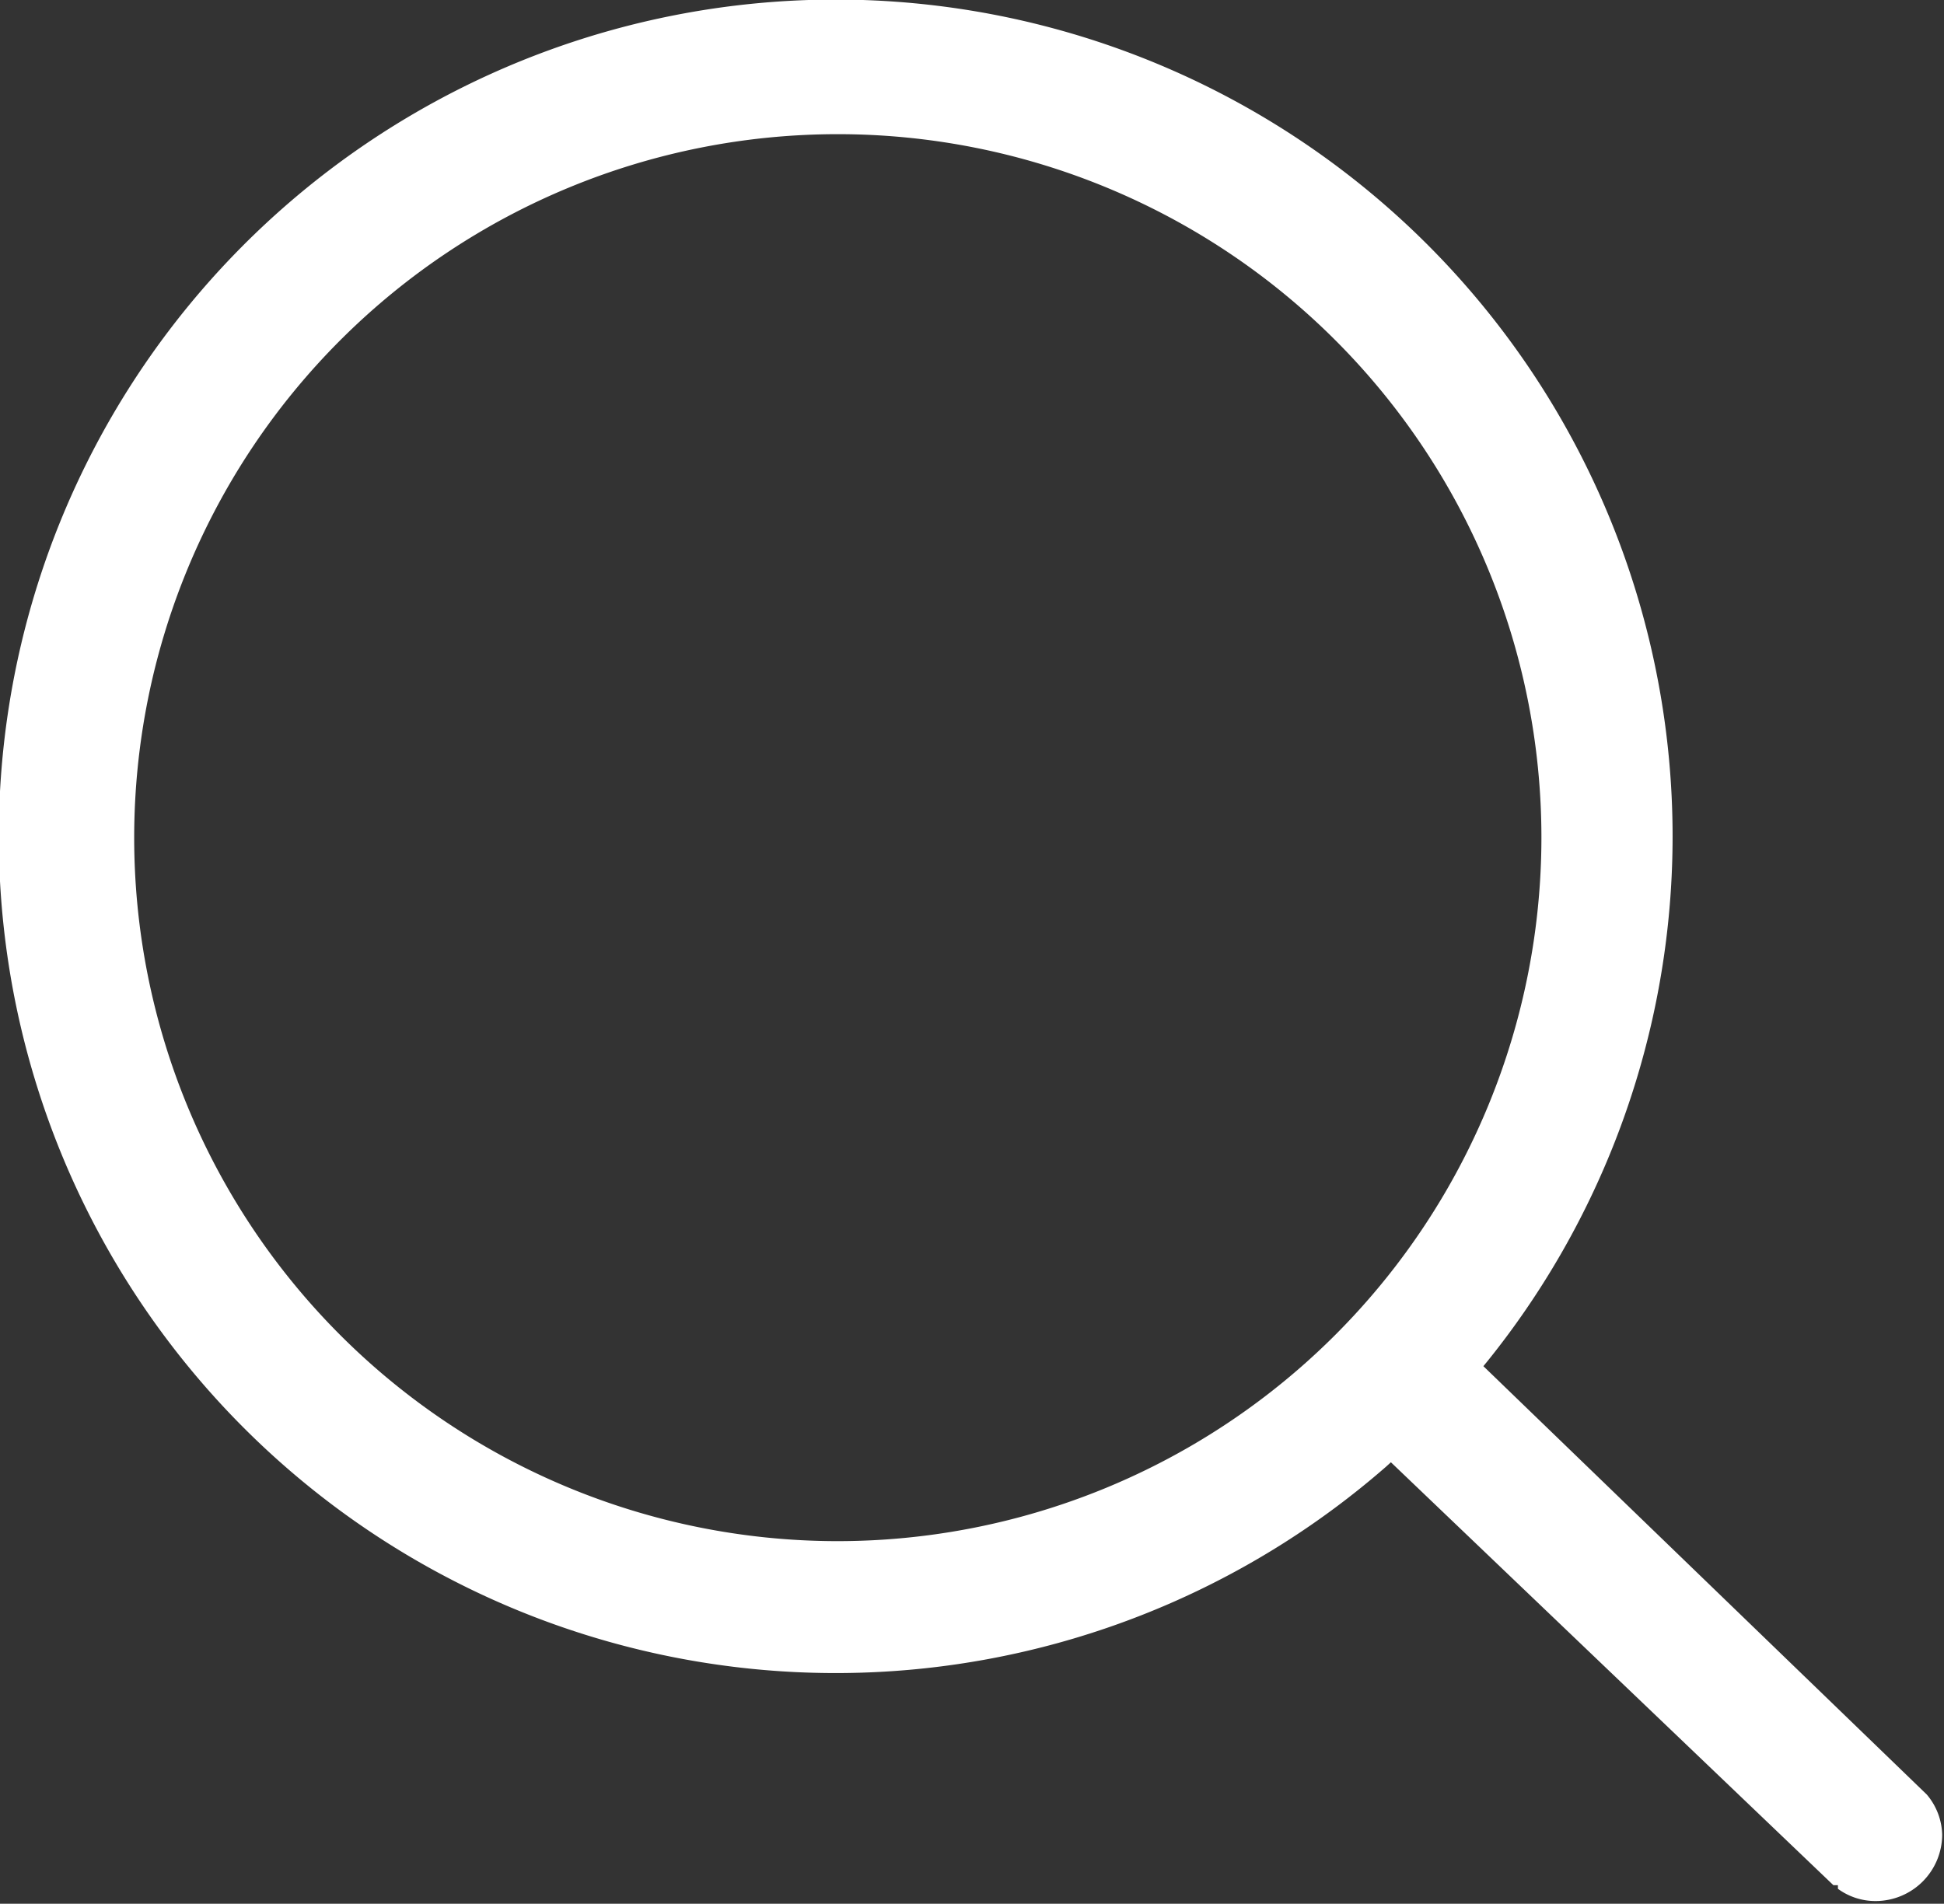
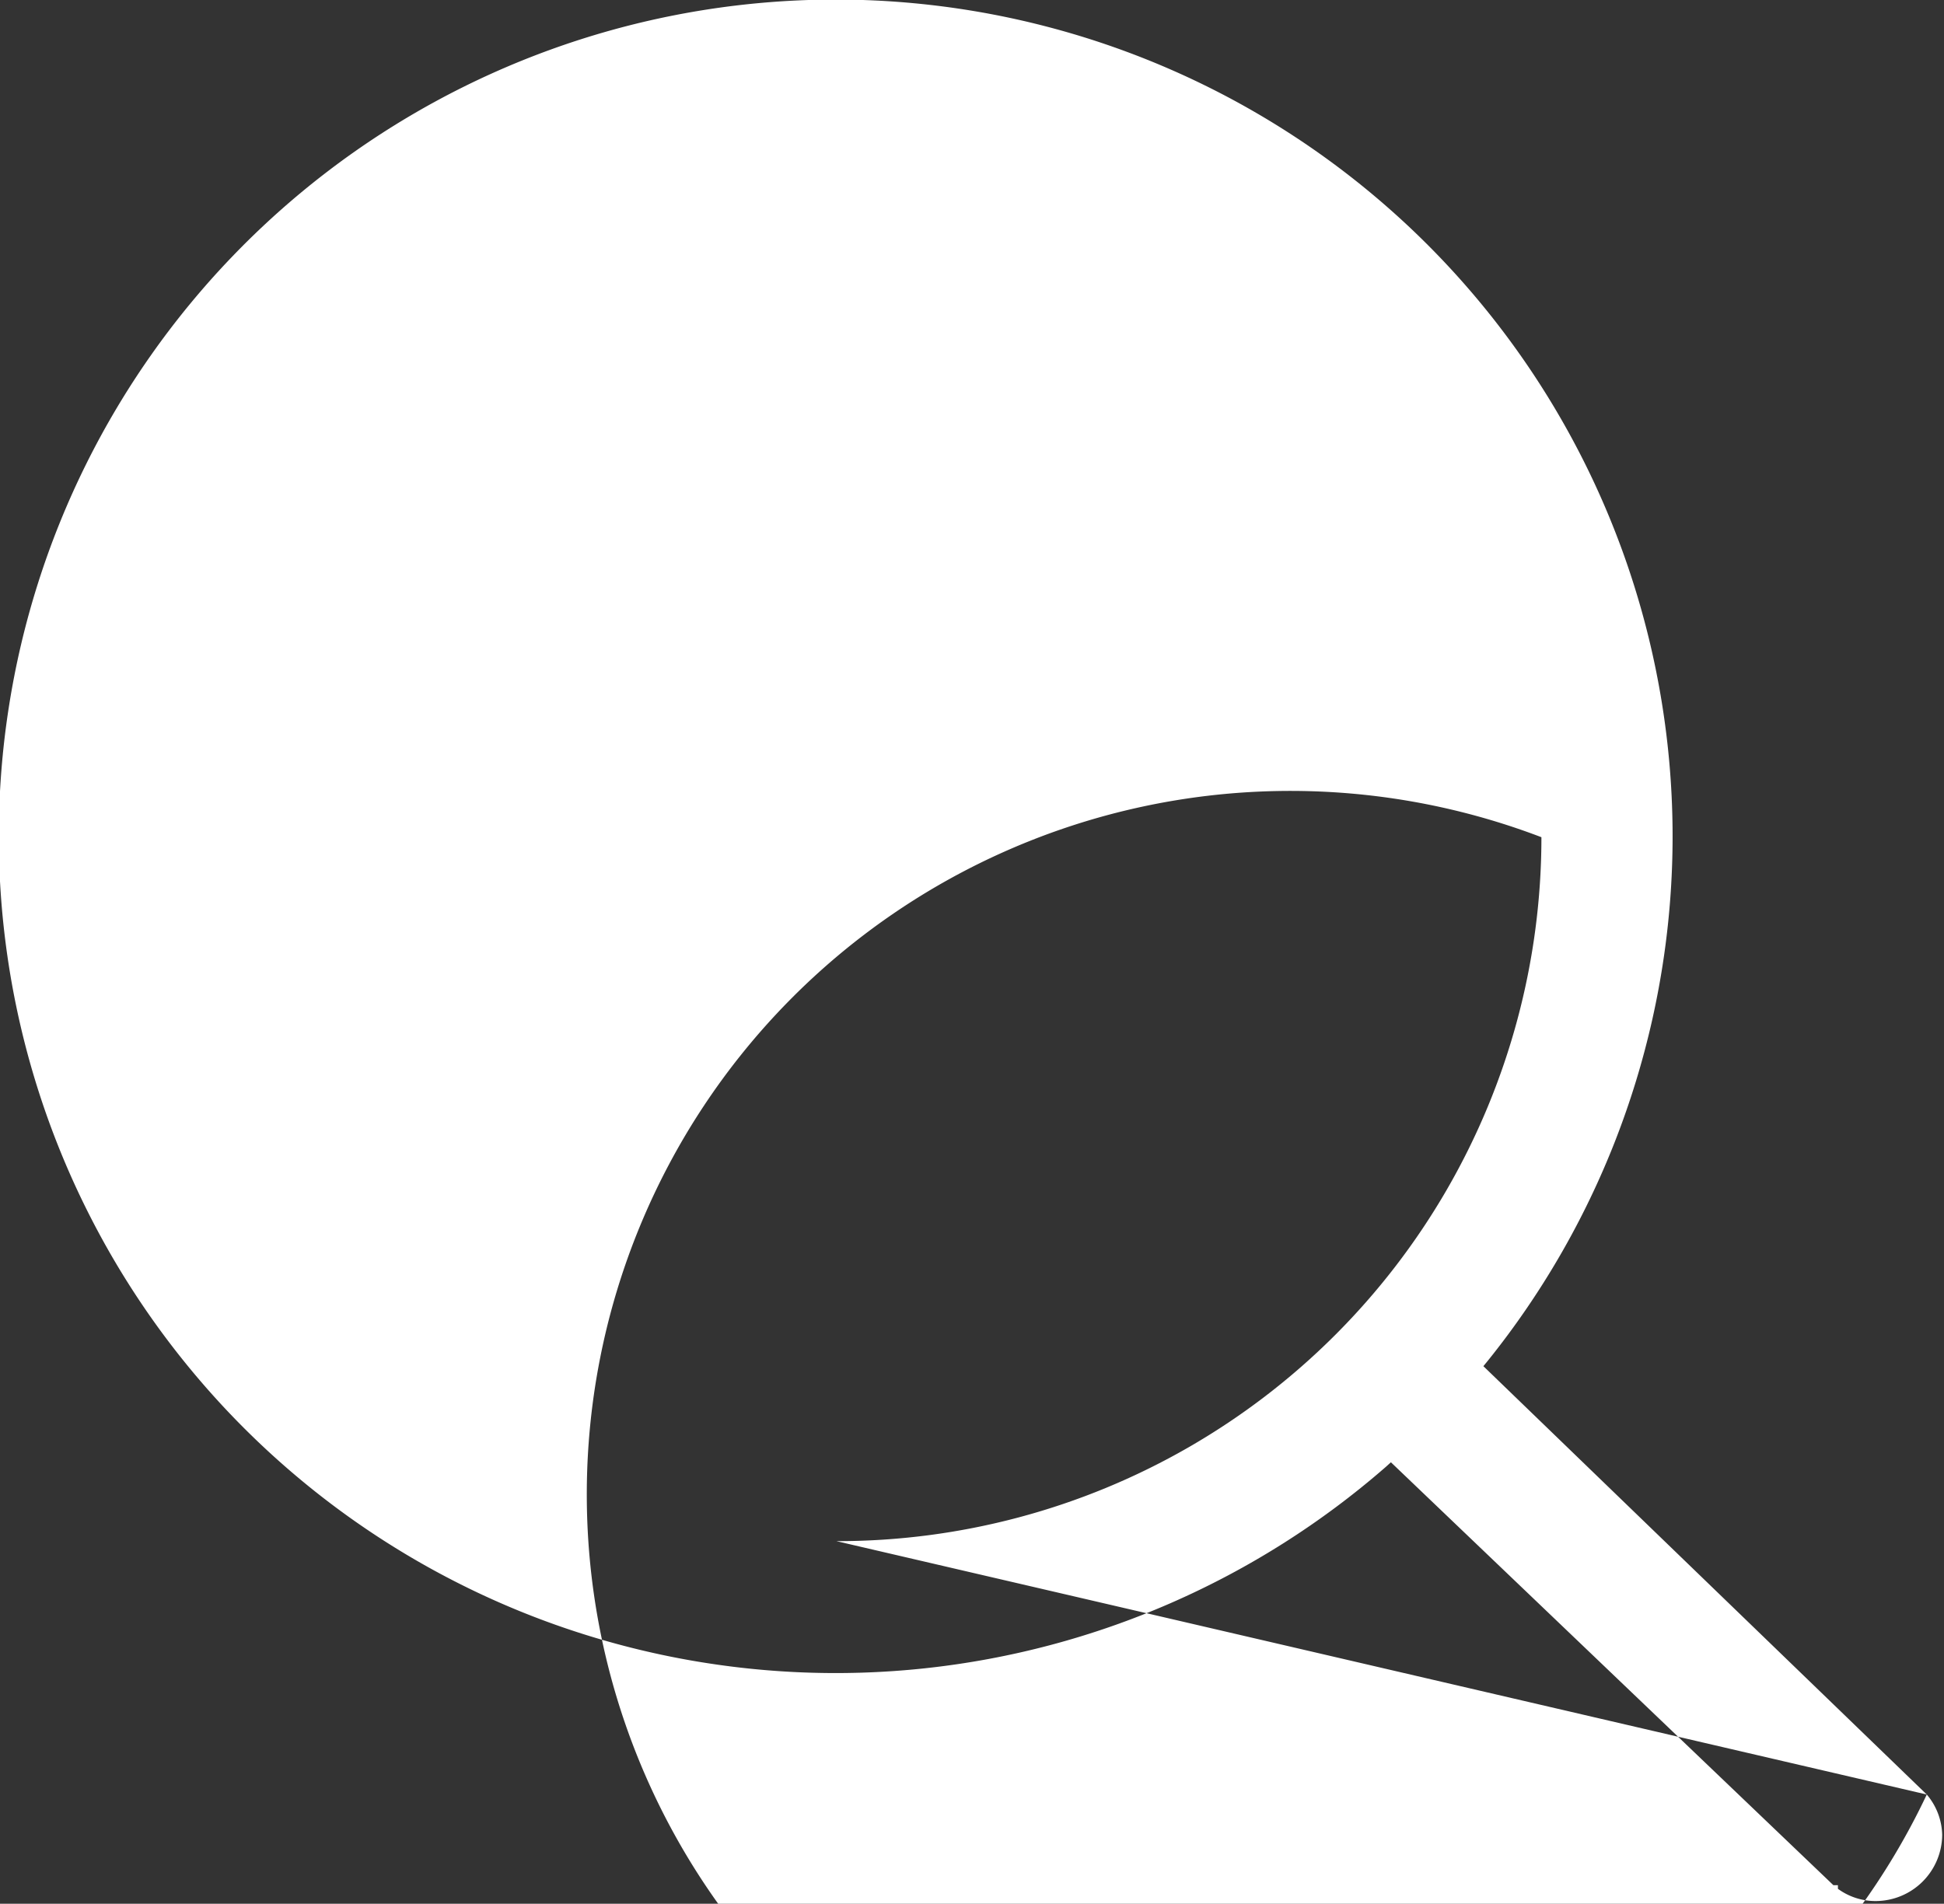
<svg xmlns="http://www.w3.org/2000/svg" viewBox="0 0 42.88 42">
  <rect x="0" y="0" width="42.88" height="42" fill="#333333" stroke="none" />
  <defs>
    <style>.cls-1{fill:#fff;}.cls-2{fill:none;}</style>
  </defs>
  <g id="图层_2" data-name="图层 2">
    <g id="图层_1-2" data-name="图层 1">
-       <path class="cls-1" d="M42.5,39.59l-9.78-9.45.09-.11a18.46,18.46,0,1,0-2.24,2.33l.11-.1,9.76,9.33h.1v.08a1.4,1.4,0,0,0,.83.27,1.47,1.47,0,0,0,1.47-1.46,1.42,1.42,0,0,0-.34-.89ZM18.45,34A15.52,15.52,0,1,1,34,18.47,15.53,15.53,0,0,1,18.45,34Z" />
-       <rect class="cls-2" x="0.01" width="42.87" height="42" />
+       <path class="cls-1" d="M42.5,39.59l-9.78-9.45.09-.11a18.46,18.46,0,1,0-2.24,2.33l.11-.1,9.76,9.33h.1v.08a1.4,1.4,0,0,0,.83.27,1.47,1.47,0,0,0,1.47-1.46,1.42,1.42,0,0,0-.34-.89ZA15.52,15.52,0,1,1,34,18.47,15.53,15.53,0,0,1,18.45,34Z" />
    </g>
  </g>
</svg>